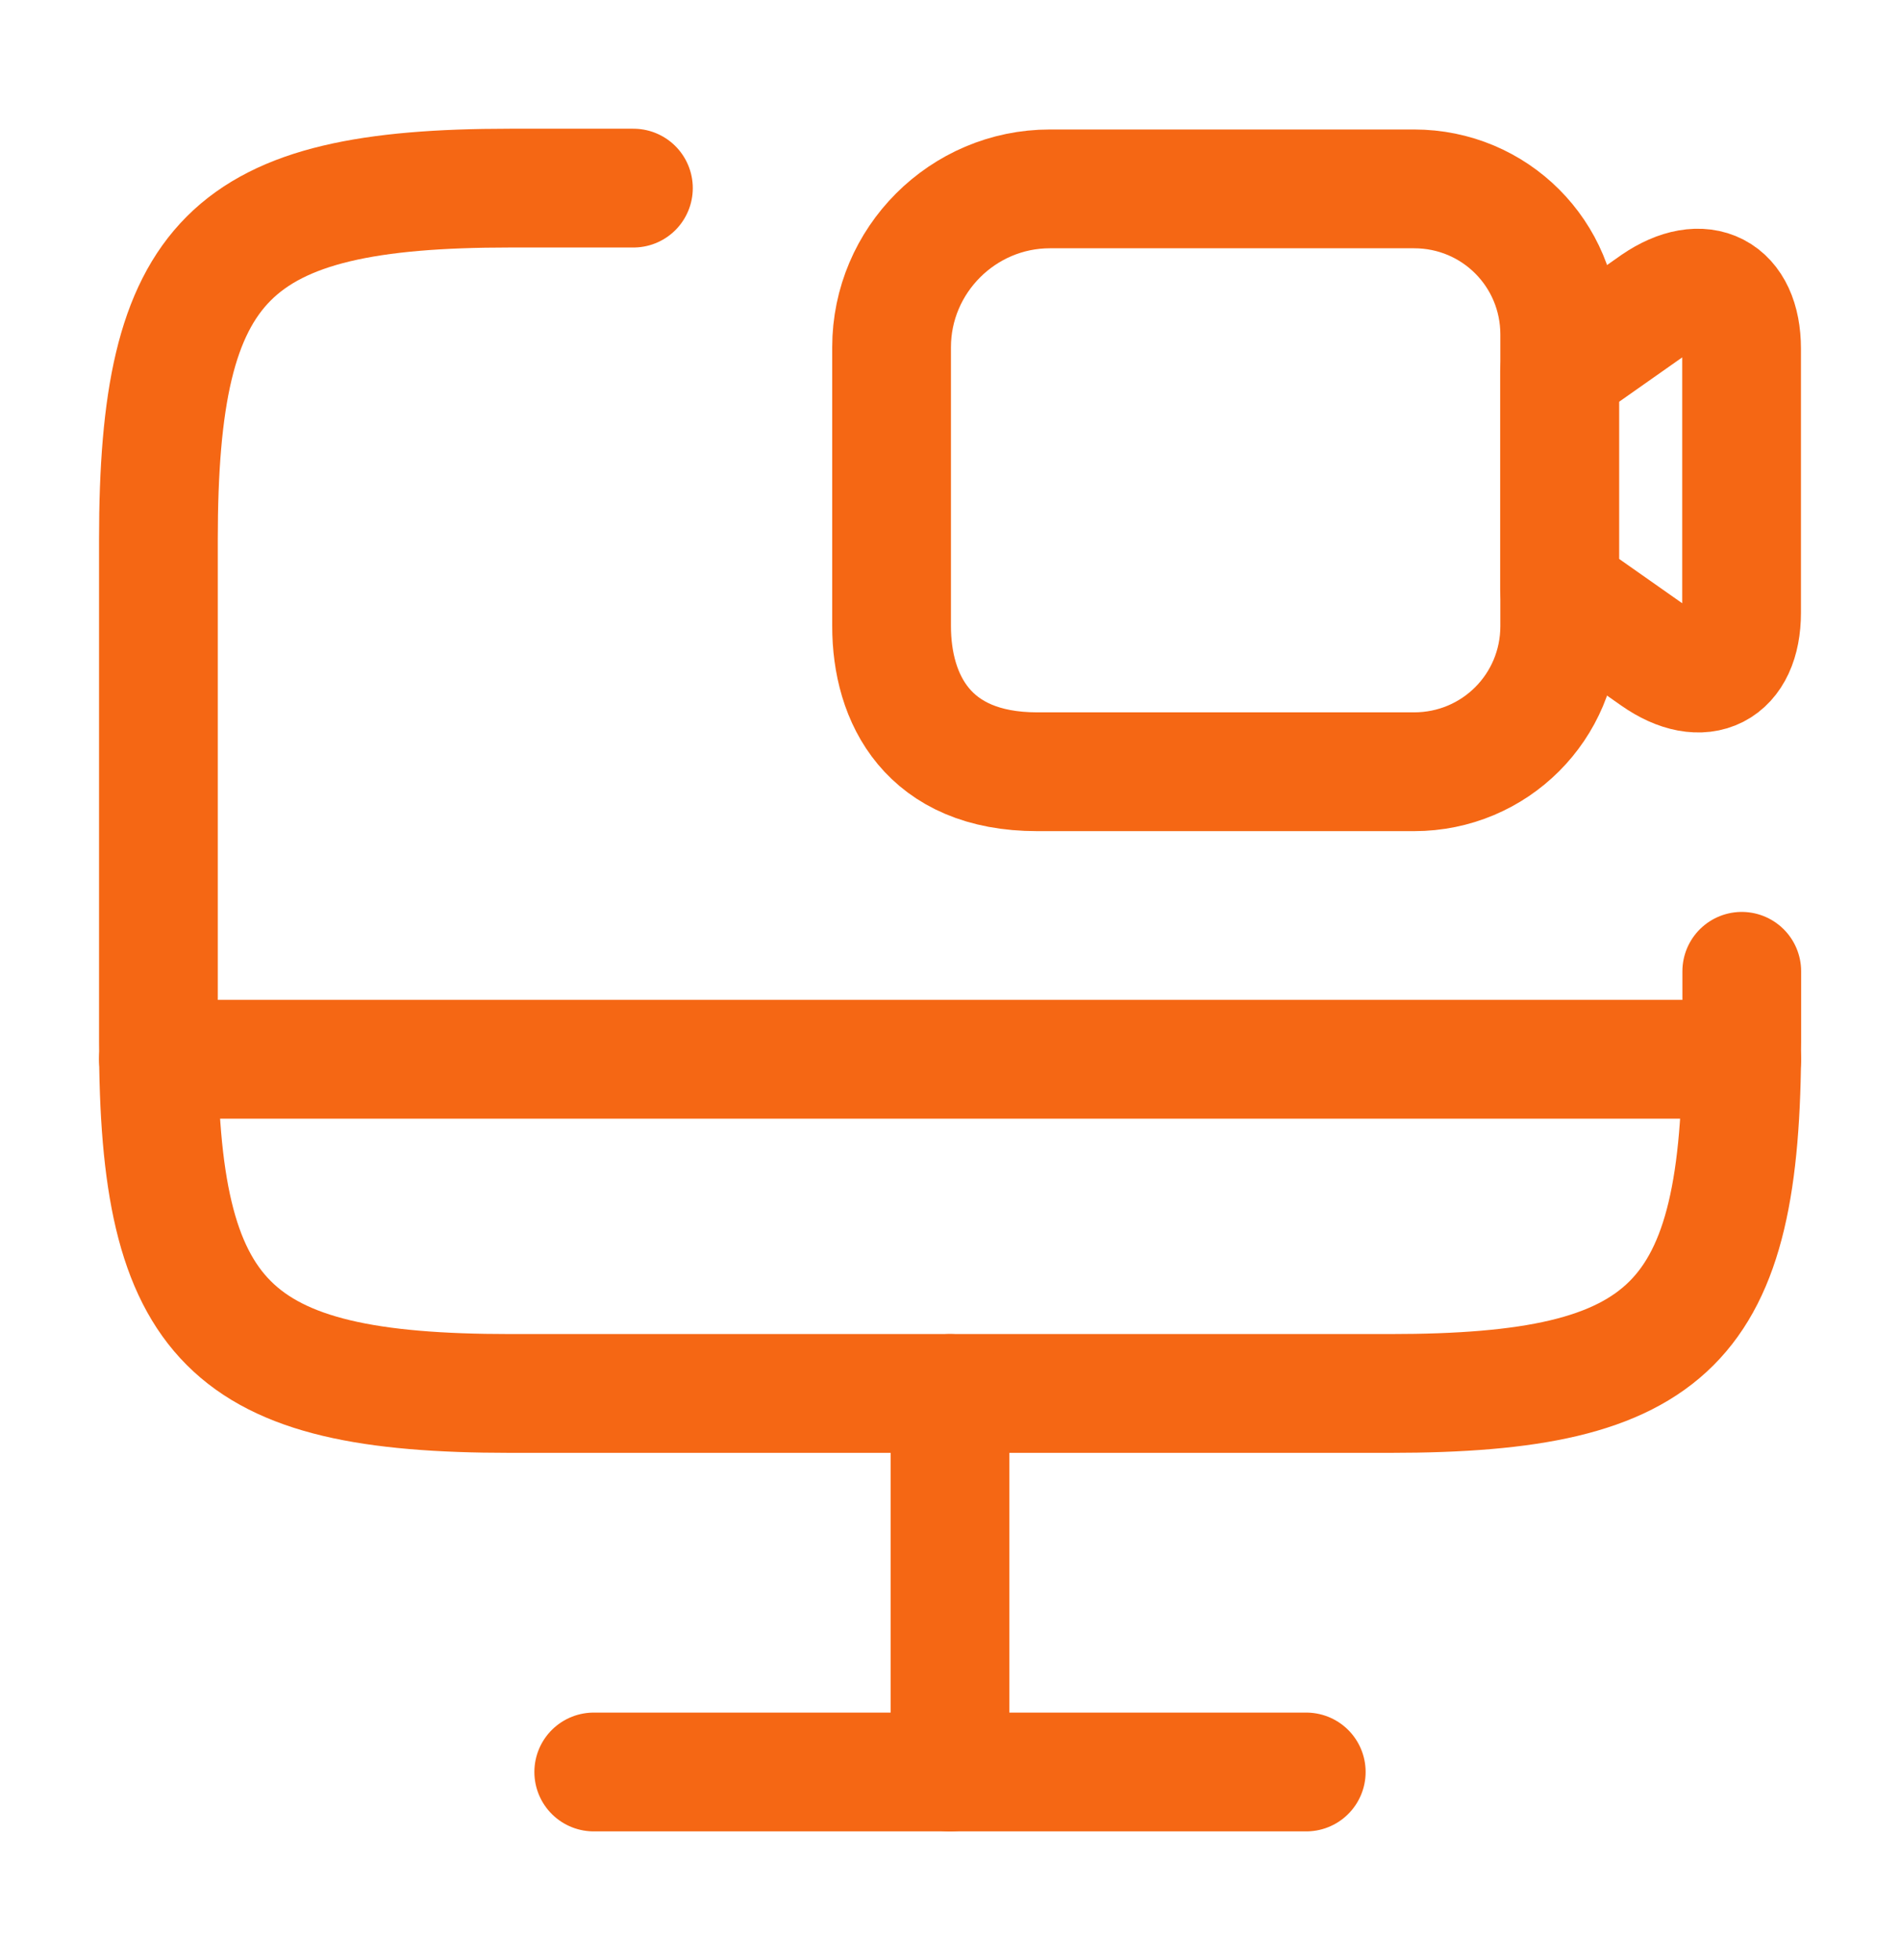
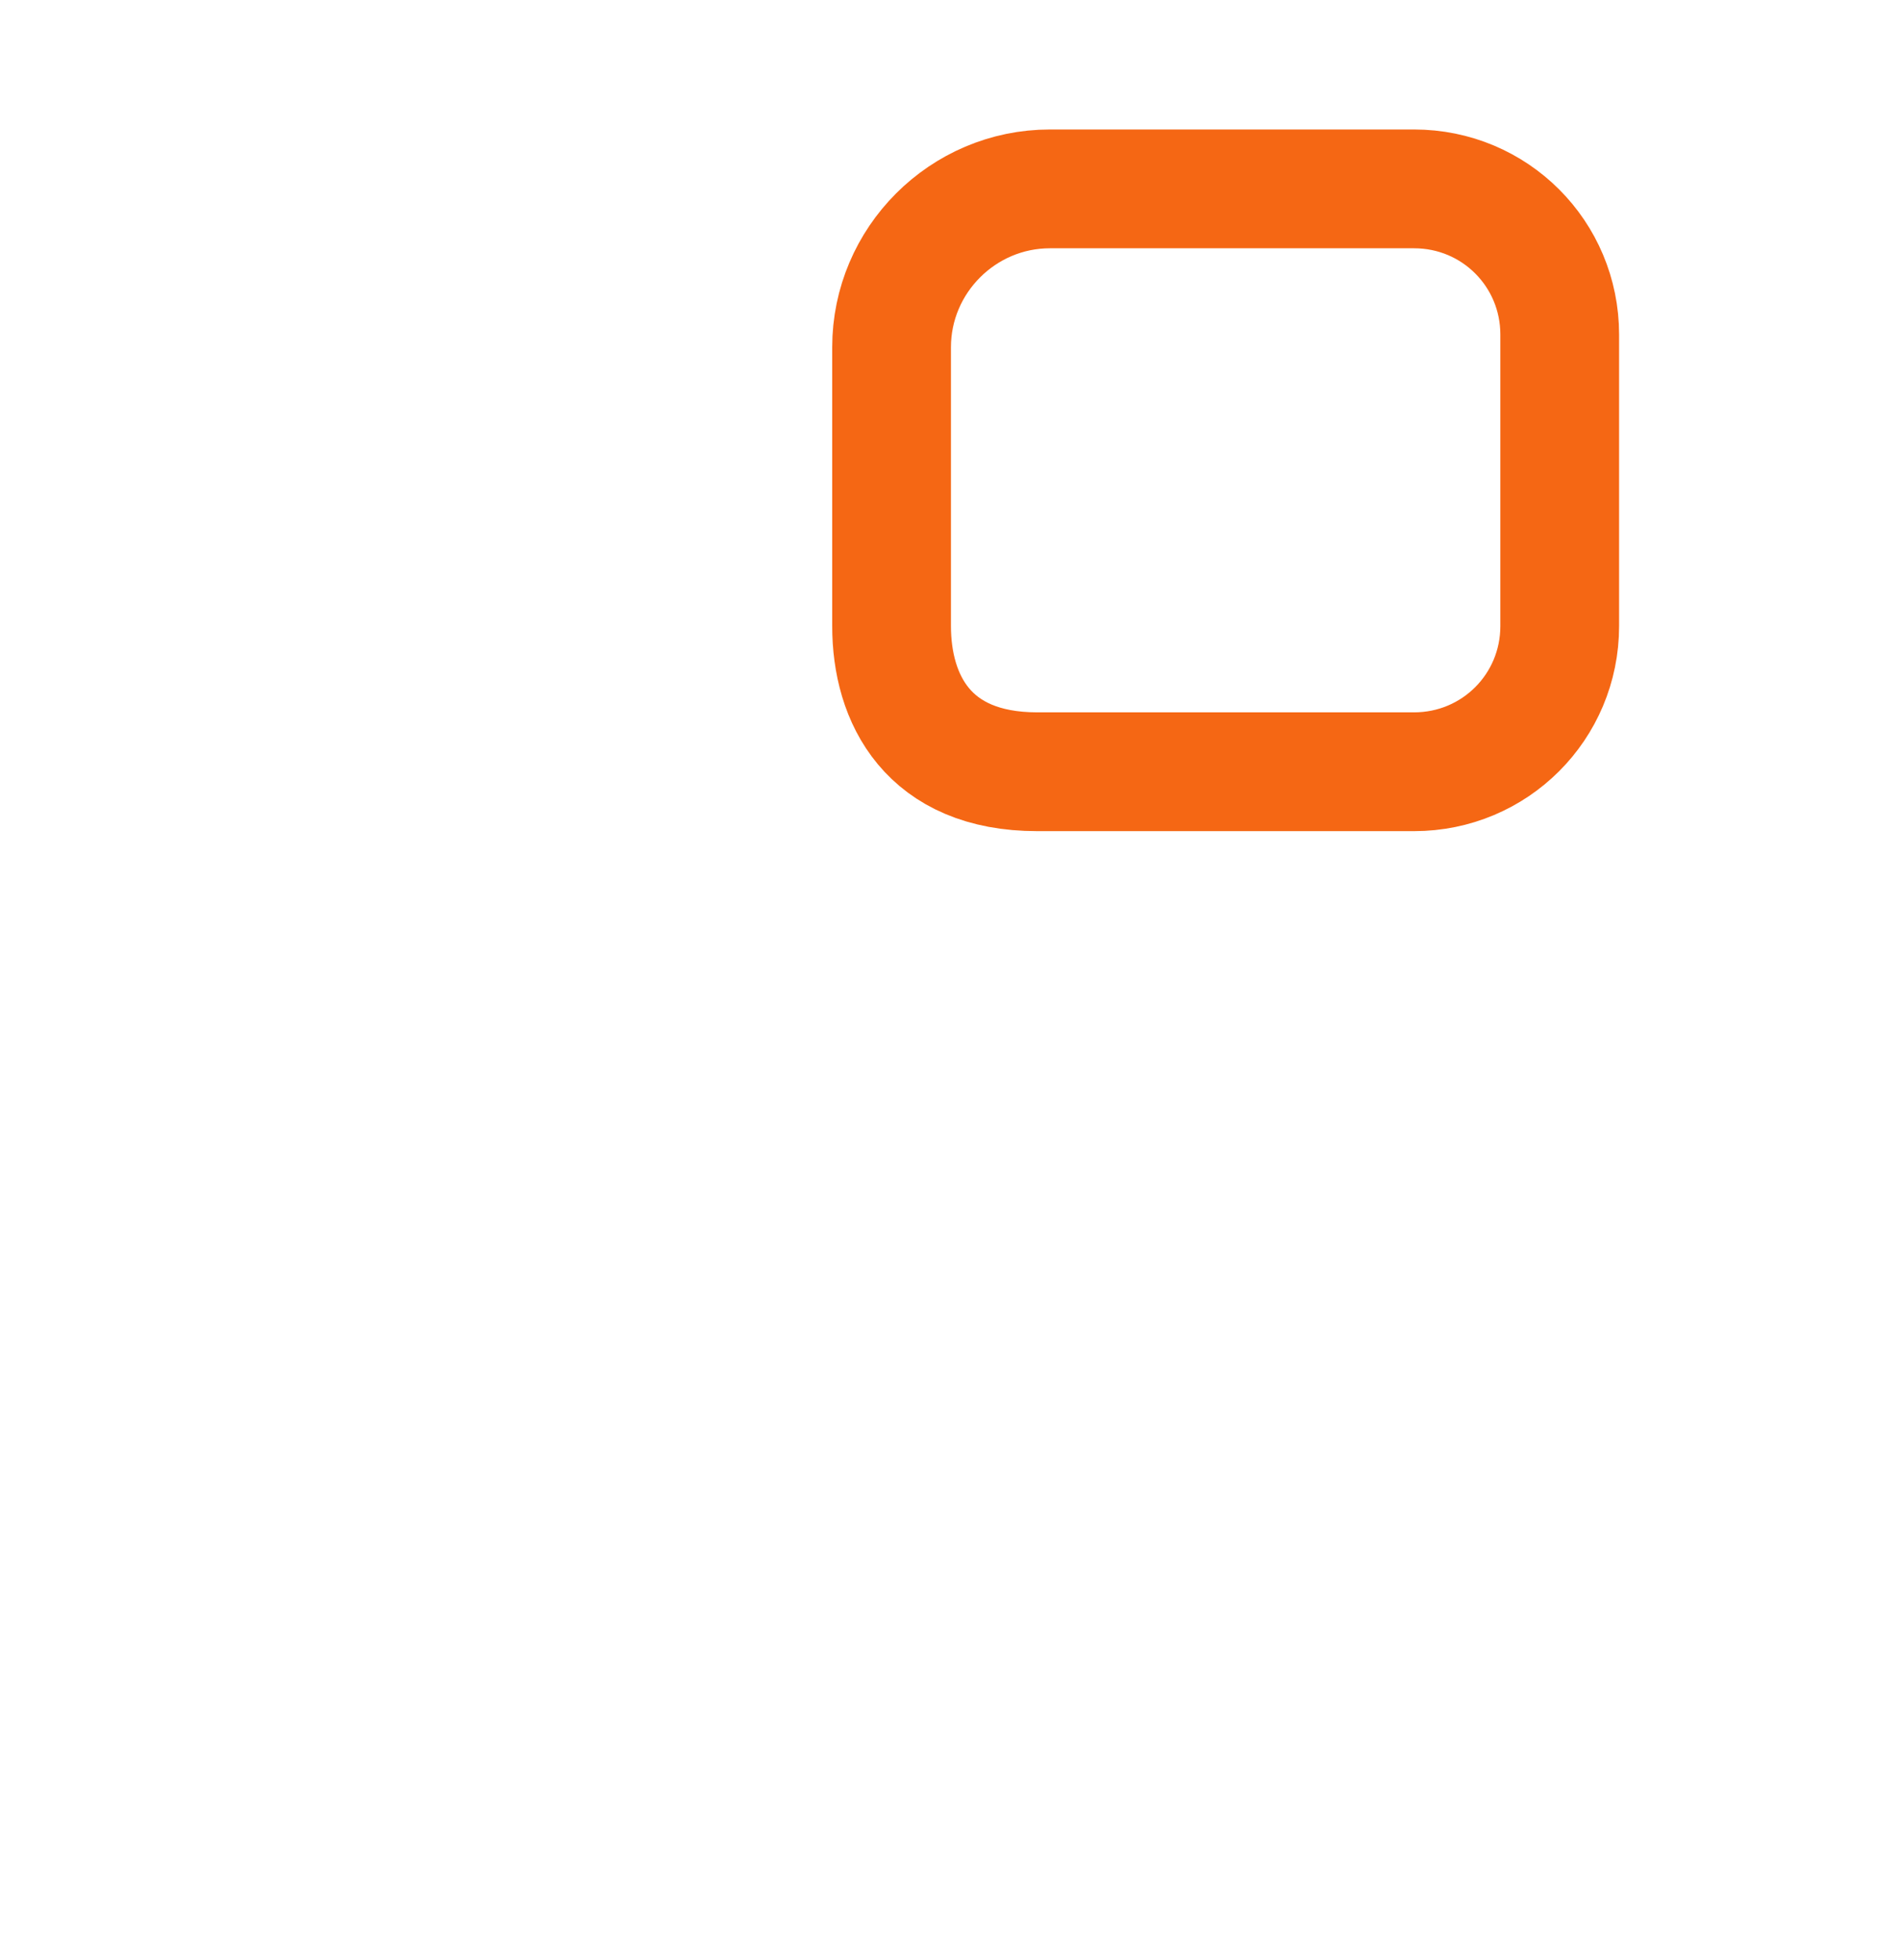
<svg xmlns="http://www.w3.org/2000/svg" width="32" height="33" viewBox="0 0 32 33" fill="none">
-   <path d="M29.335 16.353V17.54C29.335 22.287 28.148 23.46 23.415 23.46H8.588C3.855 23.46 2.668 22.273 2.668 17.54V9.086C2.668 4.353 3.855 3.167 8.588 3.167H10.668" stroke="#F56714" stroke-width="2" stroke-linecap="round" stroke-linejoin="round" />
-   <path d="M16 23.46V29.834" stroke="#F56714" stroke-width="2" stroke-linecap="round" stroke-linejoin="round" />
-   <path d="M2.668 17.834H29.335" stroke="#F56714" stroke-width="2" stroke-linecap="round" stroke-linejoin="round" />
-   <path d="M10 29.833H22" stroke="#F56714" stroke-width="2" stroke-linecap="round" stroke-linejoin="round" />
  <path d="M23.816 12.993H17.469C15.629 12.993 15.016 11.766 15.016 10.54V5.846C15.016 4.38 16.216 3.18 17.682 3.18H23.816C25.176 3.18 26.269 4.273 26.269 5.633V10.54C26.269 11.9 25.176 12.993 23.816 12.993Z" stroke="#F56714" stroke-width="2" stroke-linecap="round" stroke-linejoin="round" />
-   <path d="M27.879 11.06L26.266 9.927V6.247L27.879 5.113C28.679 4.567 29.332 4.9 29.332 5.873V10.313C29.332 11.287 28.679 11.62 27.879 11.06Z" stroke="#F56714" stroke-width="2" stroke-linecap="round" stroke-linejoin="round" />
</svg>